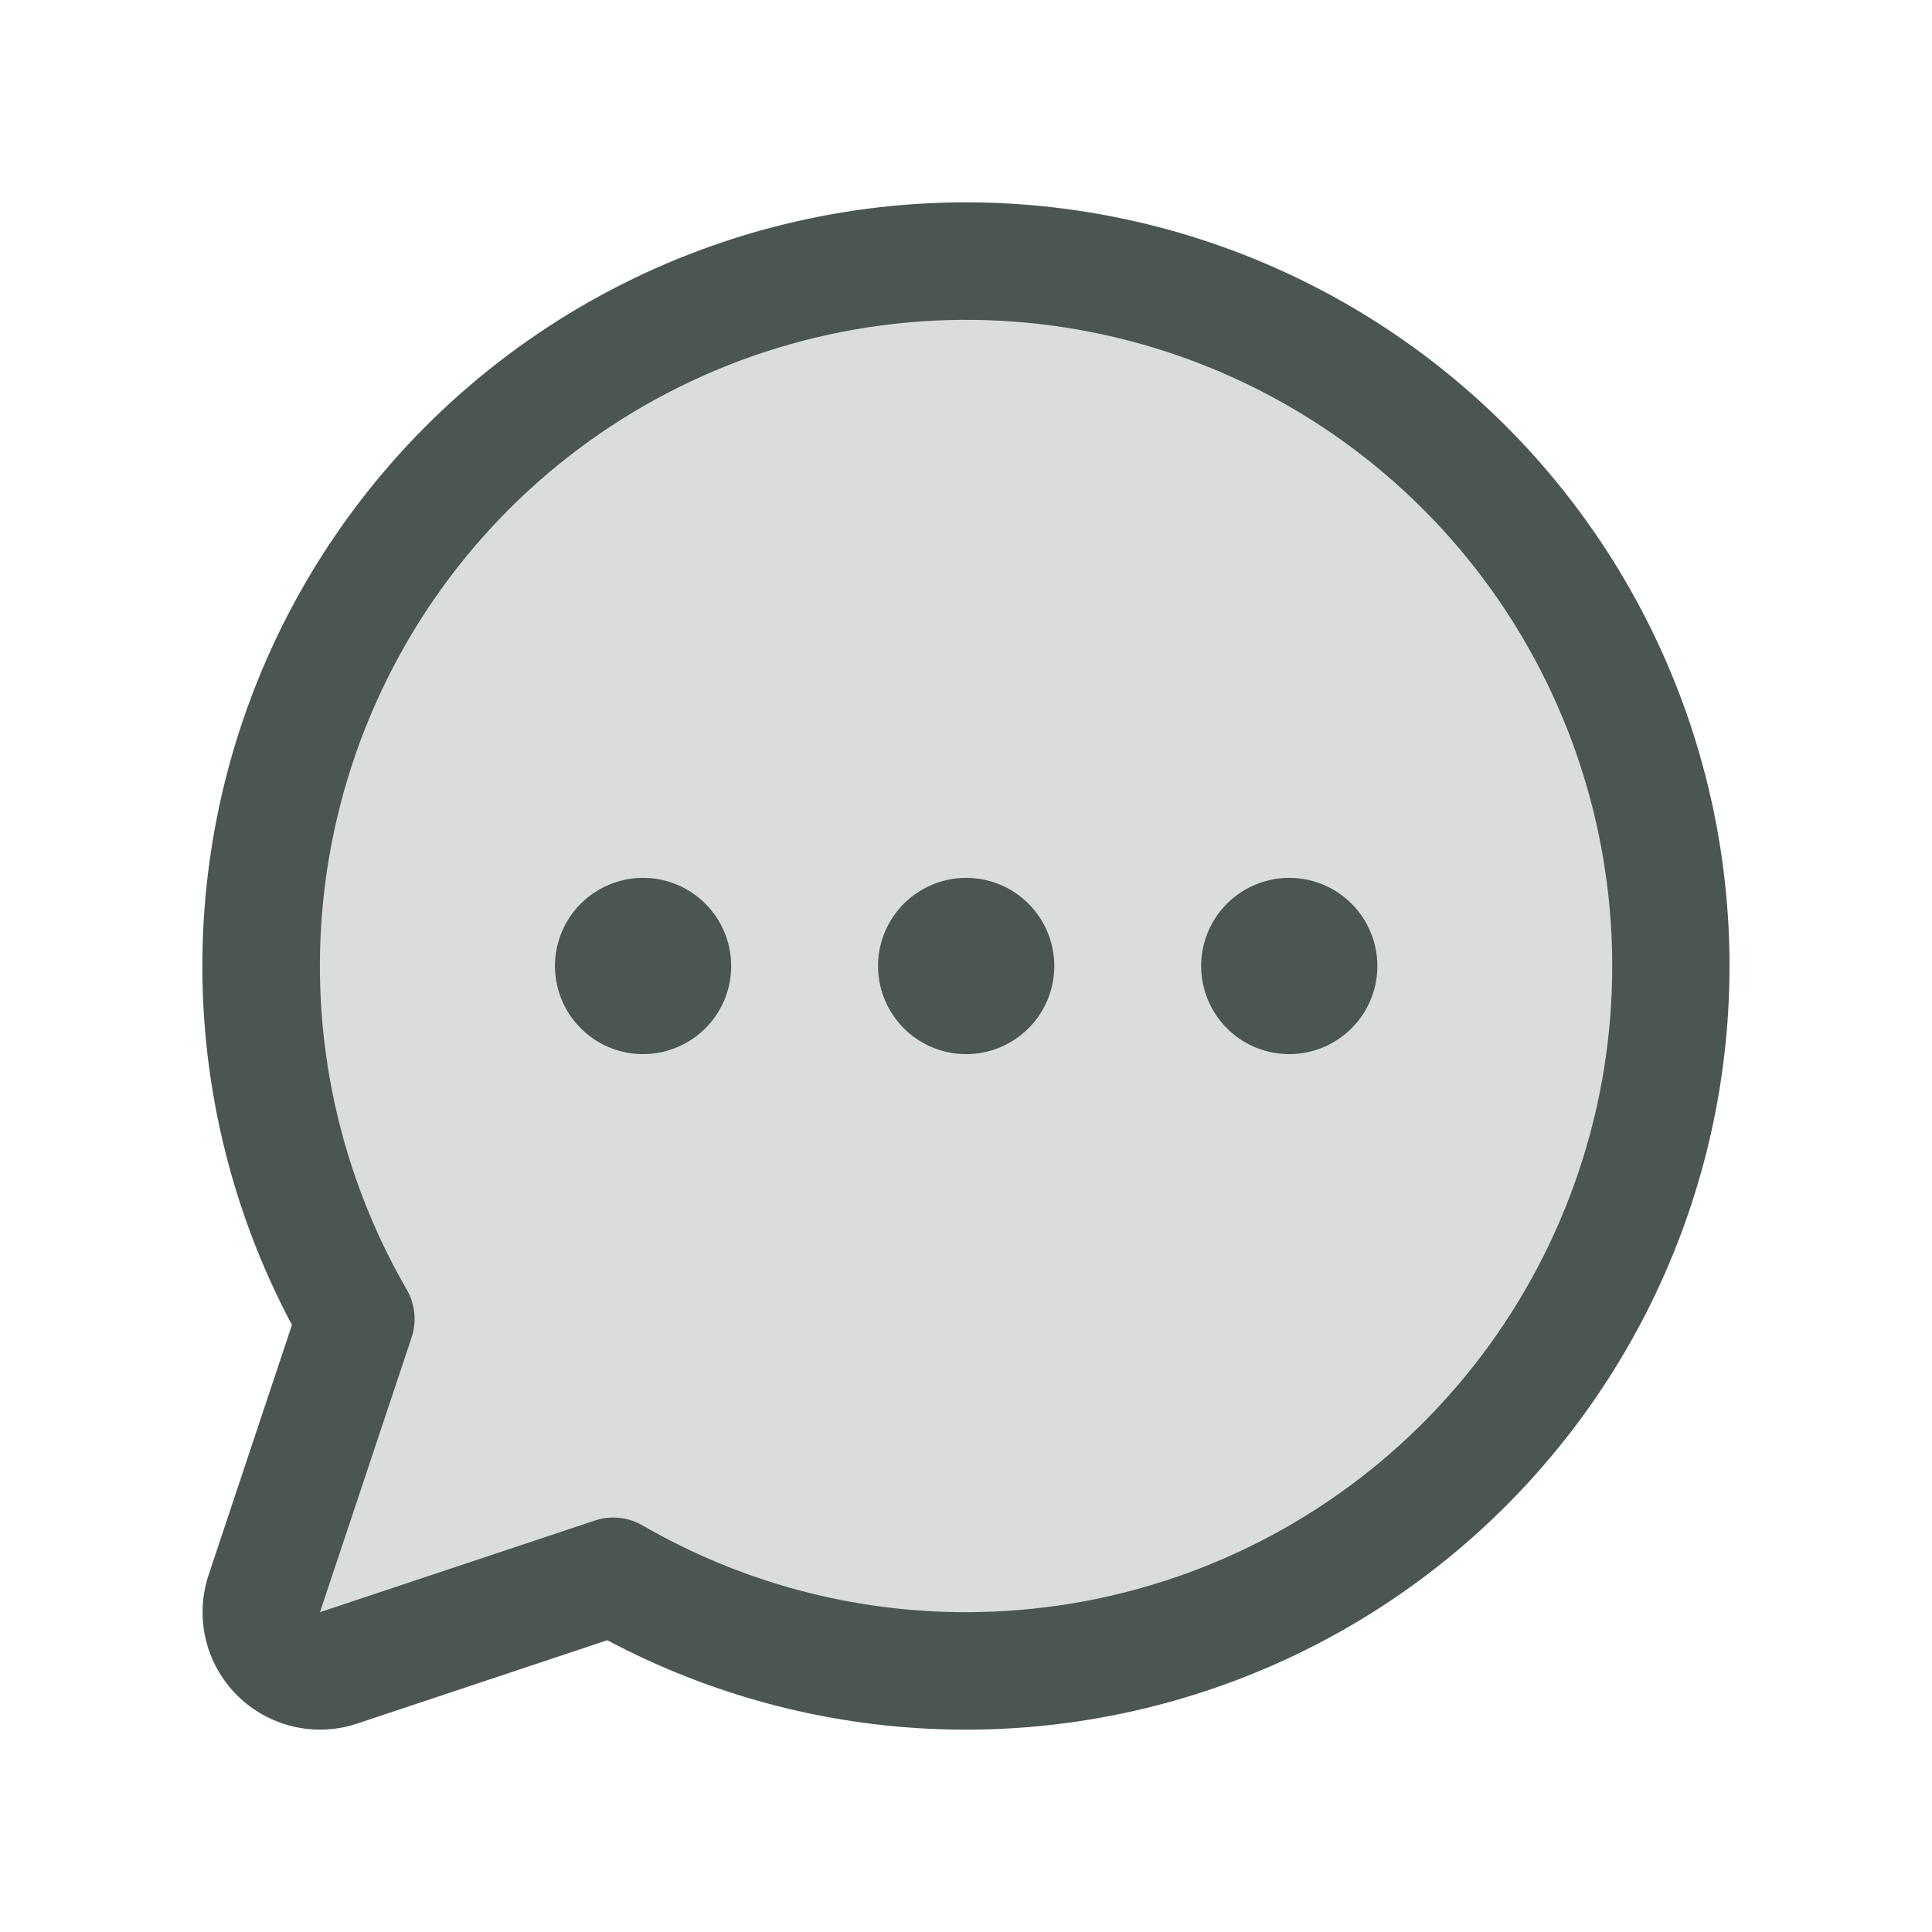
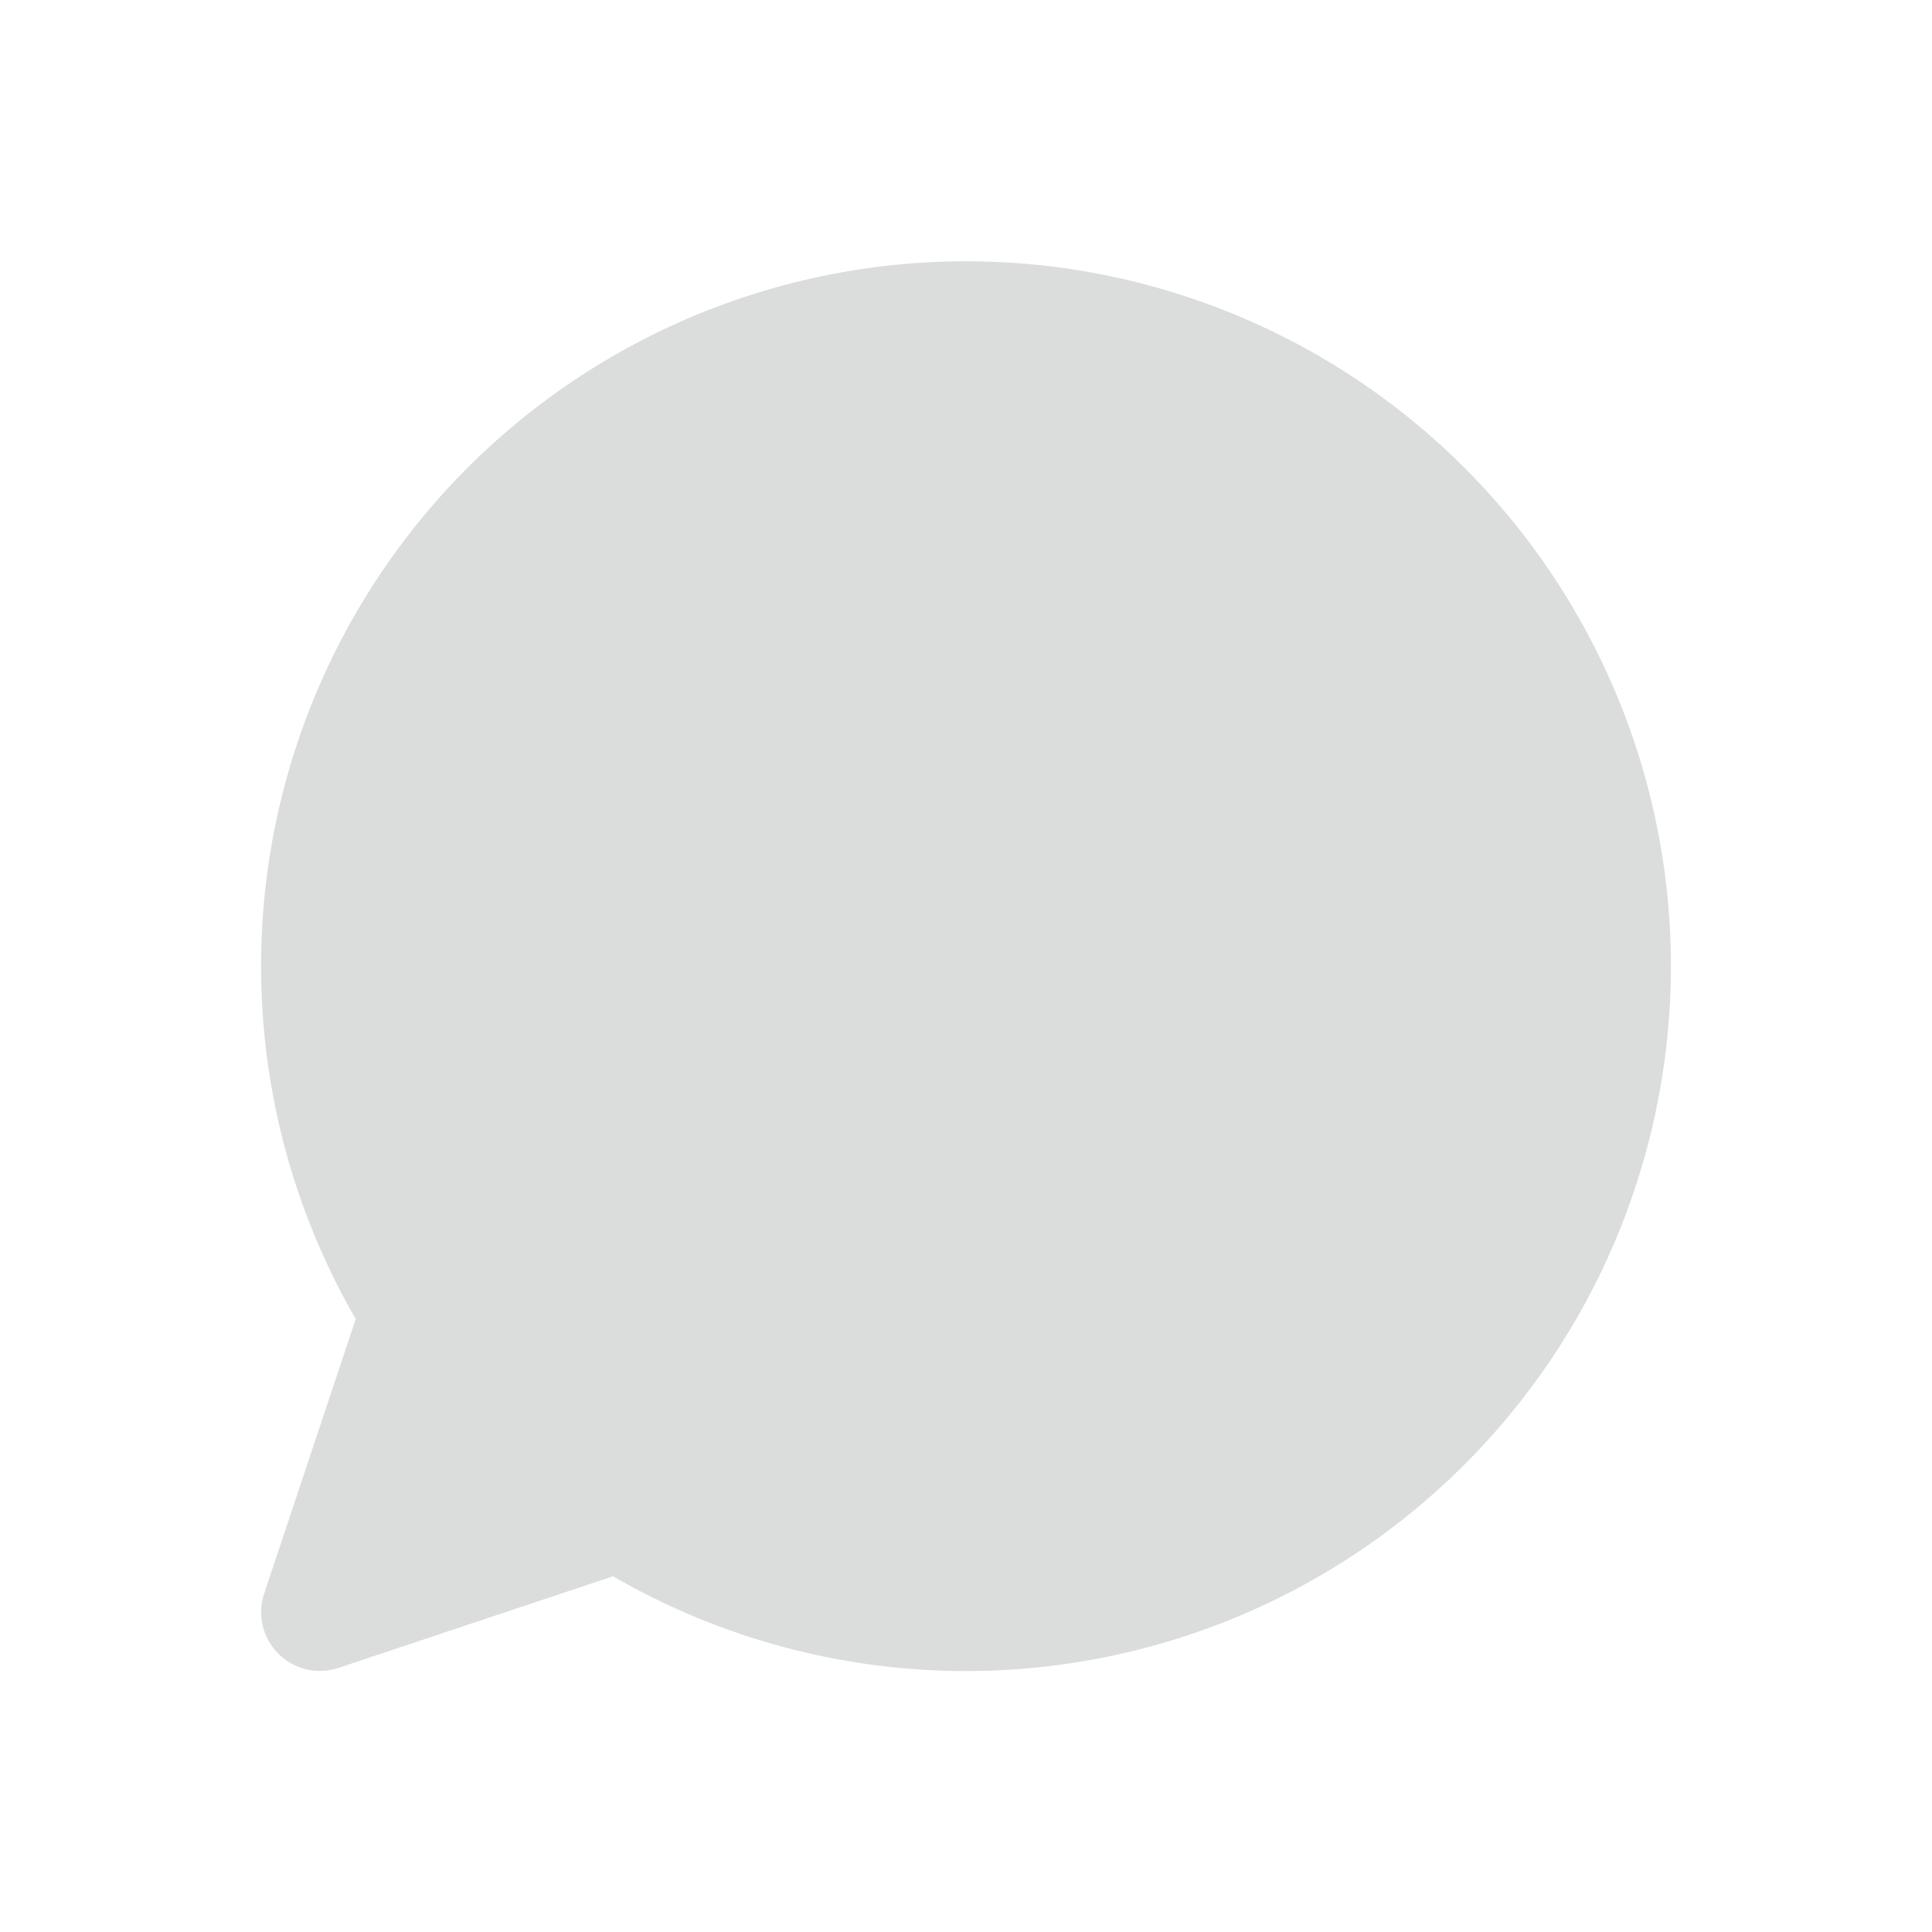
<svg xmlns="http://www.w3.org/2000/svg" width="37" height="37" viewBox="0 0 37 37" fill="none">
  <path opacity="0.2" d="M32 18.501C32 20.872 31.376 23.201 30.191 25.254C29.005 27.307 27.299 29.012 25.246 30.197C23.192 31.381 20.863 32.004 18.492 32.003C16.121 32.001 13.792 31.375 11.74 30.188L6.482 31.942C6.284 32.008 6.071 32.018 5.868 31.97C5.665 31.922 5.479 31.818 5.331 31.67C5.183 31.523 5.079 31.337 5.031 31.133C4.983 30.93 4.993 30.717 5.059 30.519L6.813 25.261C5.776 23.468 5.166 21.461 5.029 19.394C4.893 17.328 5.233 15.258 6.025 13.344C6.817 11.43 8.038 9.724 9.594 8.358C11.151 6.992 13.001 6.002 15.001 5.465C17.001 4.929 19.098 4.859 21.129 5.262C23.16 5.666 25.072 6.531 26.715 7.791C28.358 9.051 29.69 10.673 30.606 12.53C31.523 14.387 32 16.43 32 18.501Z" fill="#4A564F" />
-   <path d="M18.503 3.875C15.978 3.874 13.496 4.528 11.299 5.771C9.101 7.014 7.263 8.805 5.962 10.97C4.662 13.134 3.945 15.599 3.88 18.123C3.815 20.647 4.404 23.145 5.591 25.374L3.995 30.162C3.863 30.558 3.844 30.984 3.939 31.391C4.035 31.797 4.243 32.169 4.538 32.465C4.834 32.76 5.206 32.968 5.613 33.064C6.019 33.16 6.445 33.141 6.841 33.008L11.63 31.412C13.591 32.455 15.764 33.038 17.984 33.116C20.205 33.194 22.413 32.765 24.443 31.862C26.473 30.959 28.27 29.605 29.698 27.903C31.127 26.202 32.149 24.197 32.687 22.042C33.225 19.887 33.265 17.637 32.804 15.464C32.342 13.29 31.392 11.251 30.025 9.5C28.658 7.749 26.91 6.332 24.913 5.358C22.917 4.383 20.725 3.876 18.503 3.875ZM18.503 30.875C16.328 30.877 14.19 30.304 12.307 29.214C12.136 29.115 11.942 29.063 11.745 29.062C11.624 29.062 11.504 29.082 11.389 29.121L6.128 30.875L7.882 25.616C7.932 25.465 7.95 25.304 7.934 25.146C7.918 24.987 7.869 24.834 7.789 24.696C6.425 22.337 5.877 19.595 6.231 16.893C6.585 14.192 7.82 11.683 9.745 9.755C11.671 7.827 14.178 6.589 16.879 6.232C19.58 5.875 22.323 6.419 24.684 7.78C27.044 9.141 28.889 11.243 29.932 13.76C30.976 16.276 31.16 19.067 30.456 21.699C29.751 24.331 28.198 26.657 26.037 28.316C23.876 29.975 21.228 30.875 18.503 30.875ZM20.191 18.5C20.191 18.834 20.092 19.16 19.906 19.438C19.721 19.715 19.457 19.931 19.149 20.059C18.841 20.187 18.501 20.22 18.174 20.155C17.847 20.09 17.546 19.929 17.31 19.693C17.074 19.457 16.913 19.157 16.848 18.829C16.783 18.502 16.816 18.163 16.944 17.854C17.072 17.546 17.288 17.282 17.566 17.097C17.843 16.912 18.169 16.812 18.503 16.812C18.951 16.812 19.38 16.99 19.697 17.307C20.013 17.623 20.191 18.052 20.191 18.5ZM14.003 18.5C14.003 18.834 13.904 19.16 13.719 19.438C13.533 19.715 13.27 19.931 12.961 20.059C12.653 20.187 12.314 20.22 11.986 20.155C11.659 20.09 11.358 19.929 11.123 19.693C10.886 19.457 10.726 19.157 10.661 18.829C10.595 18.502 10.629 18.163 10.757 17.854C10.884 17.546 11.101 17.282 11.378 17.097C11.656 16.912 11.982 16.812 12.316 16.812C12.763 16.812 13.193 16.99 13.509 17.307C13.825 17.623 14.003 18.052 14.003 18.5ZM26.378 18.5C26.378 18.834 26.279 19.16 26.094 19.438C25.908 19.715 25.645 19.931 25.337 20.059C25.028 20.187 24.689 20.22 24.361 20.155C24.034 20.09 23.733 19.929 23.497 19.693C23.262 19.457 23.101 19.157 23.036 18.829C22.971 18.502 23.004 18.163 23.132 17.854C23.259 17.546 23.476 17.282 23.753 17.097C24.031 16.912 24.357 16.812 24.691 16.812C25.138 16.812 25.567 16.99 25.884 17.307C26.2 17.623 26.378 18.052 26.378 18.5Z" fill="#4A564F" />
</svg>